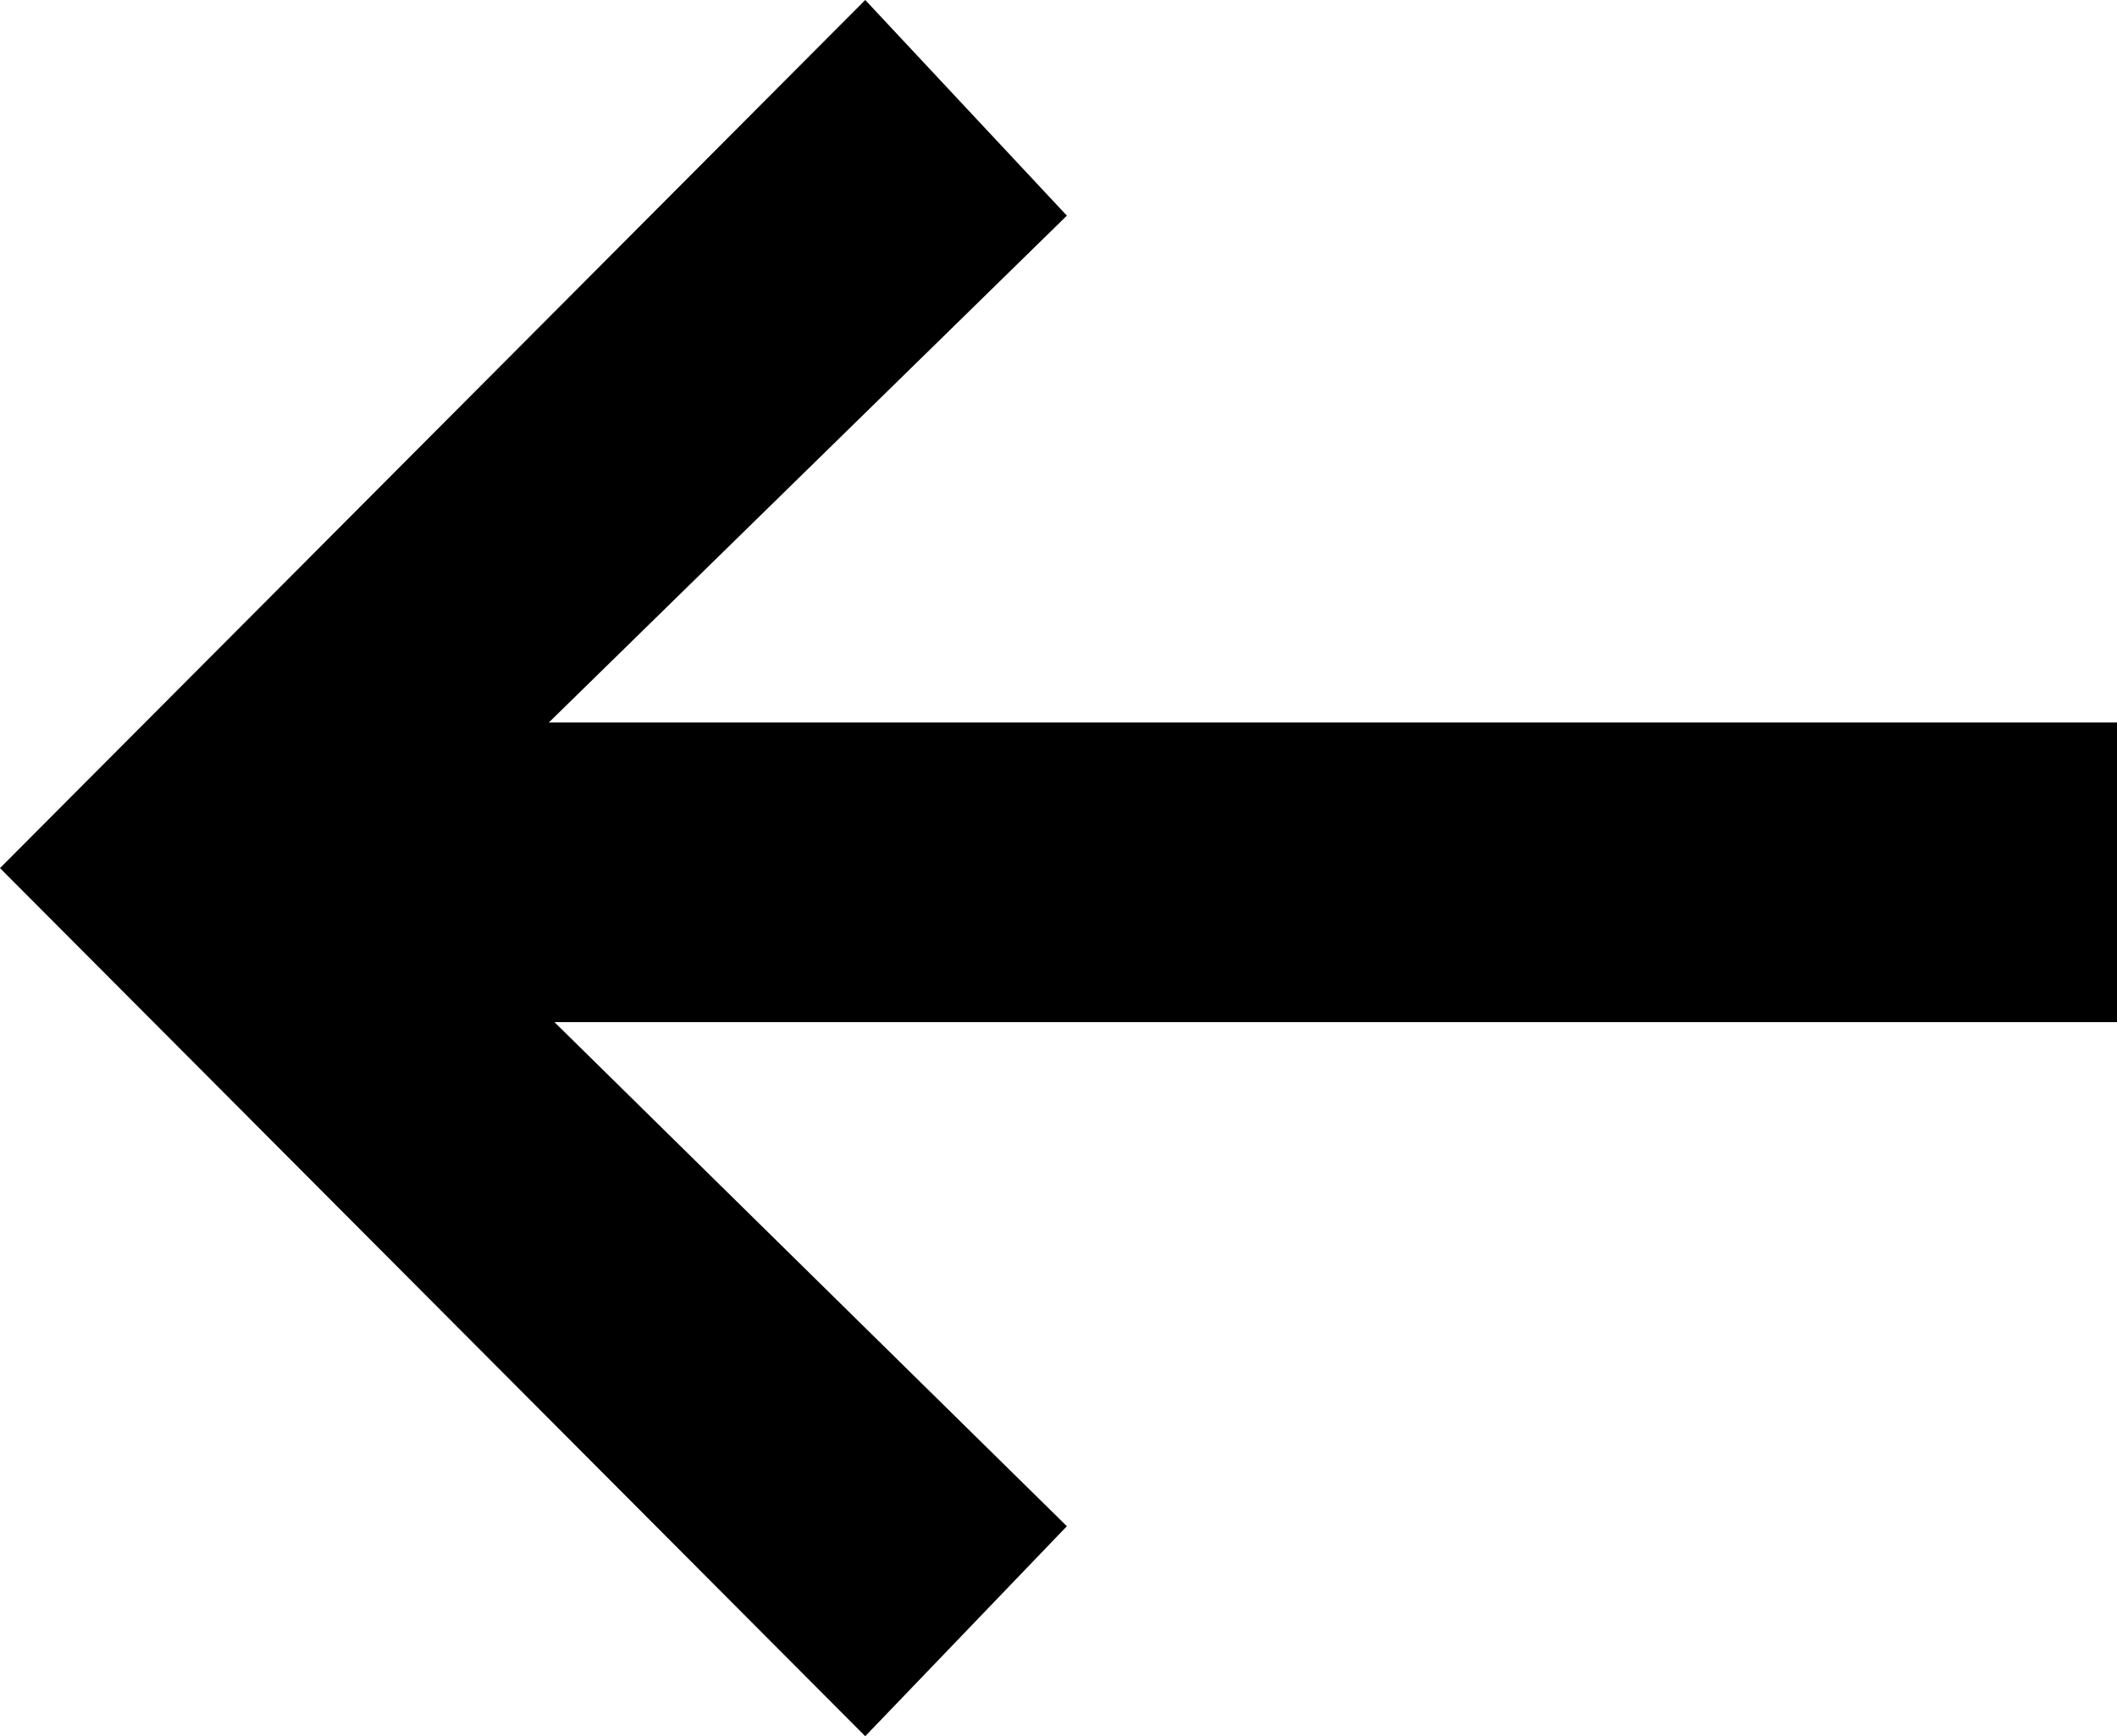
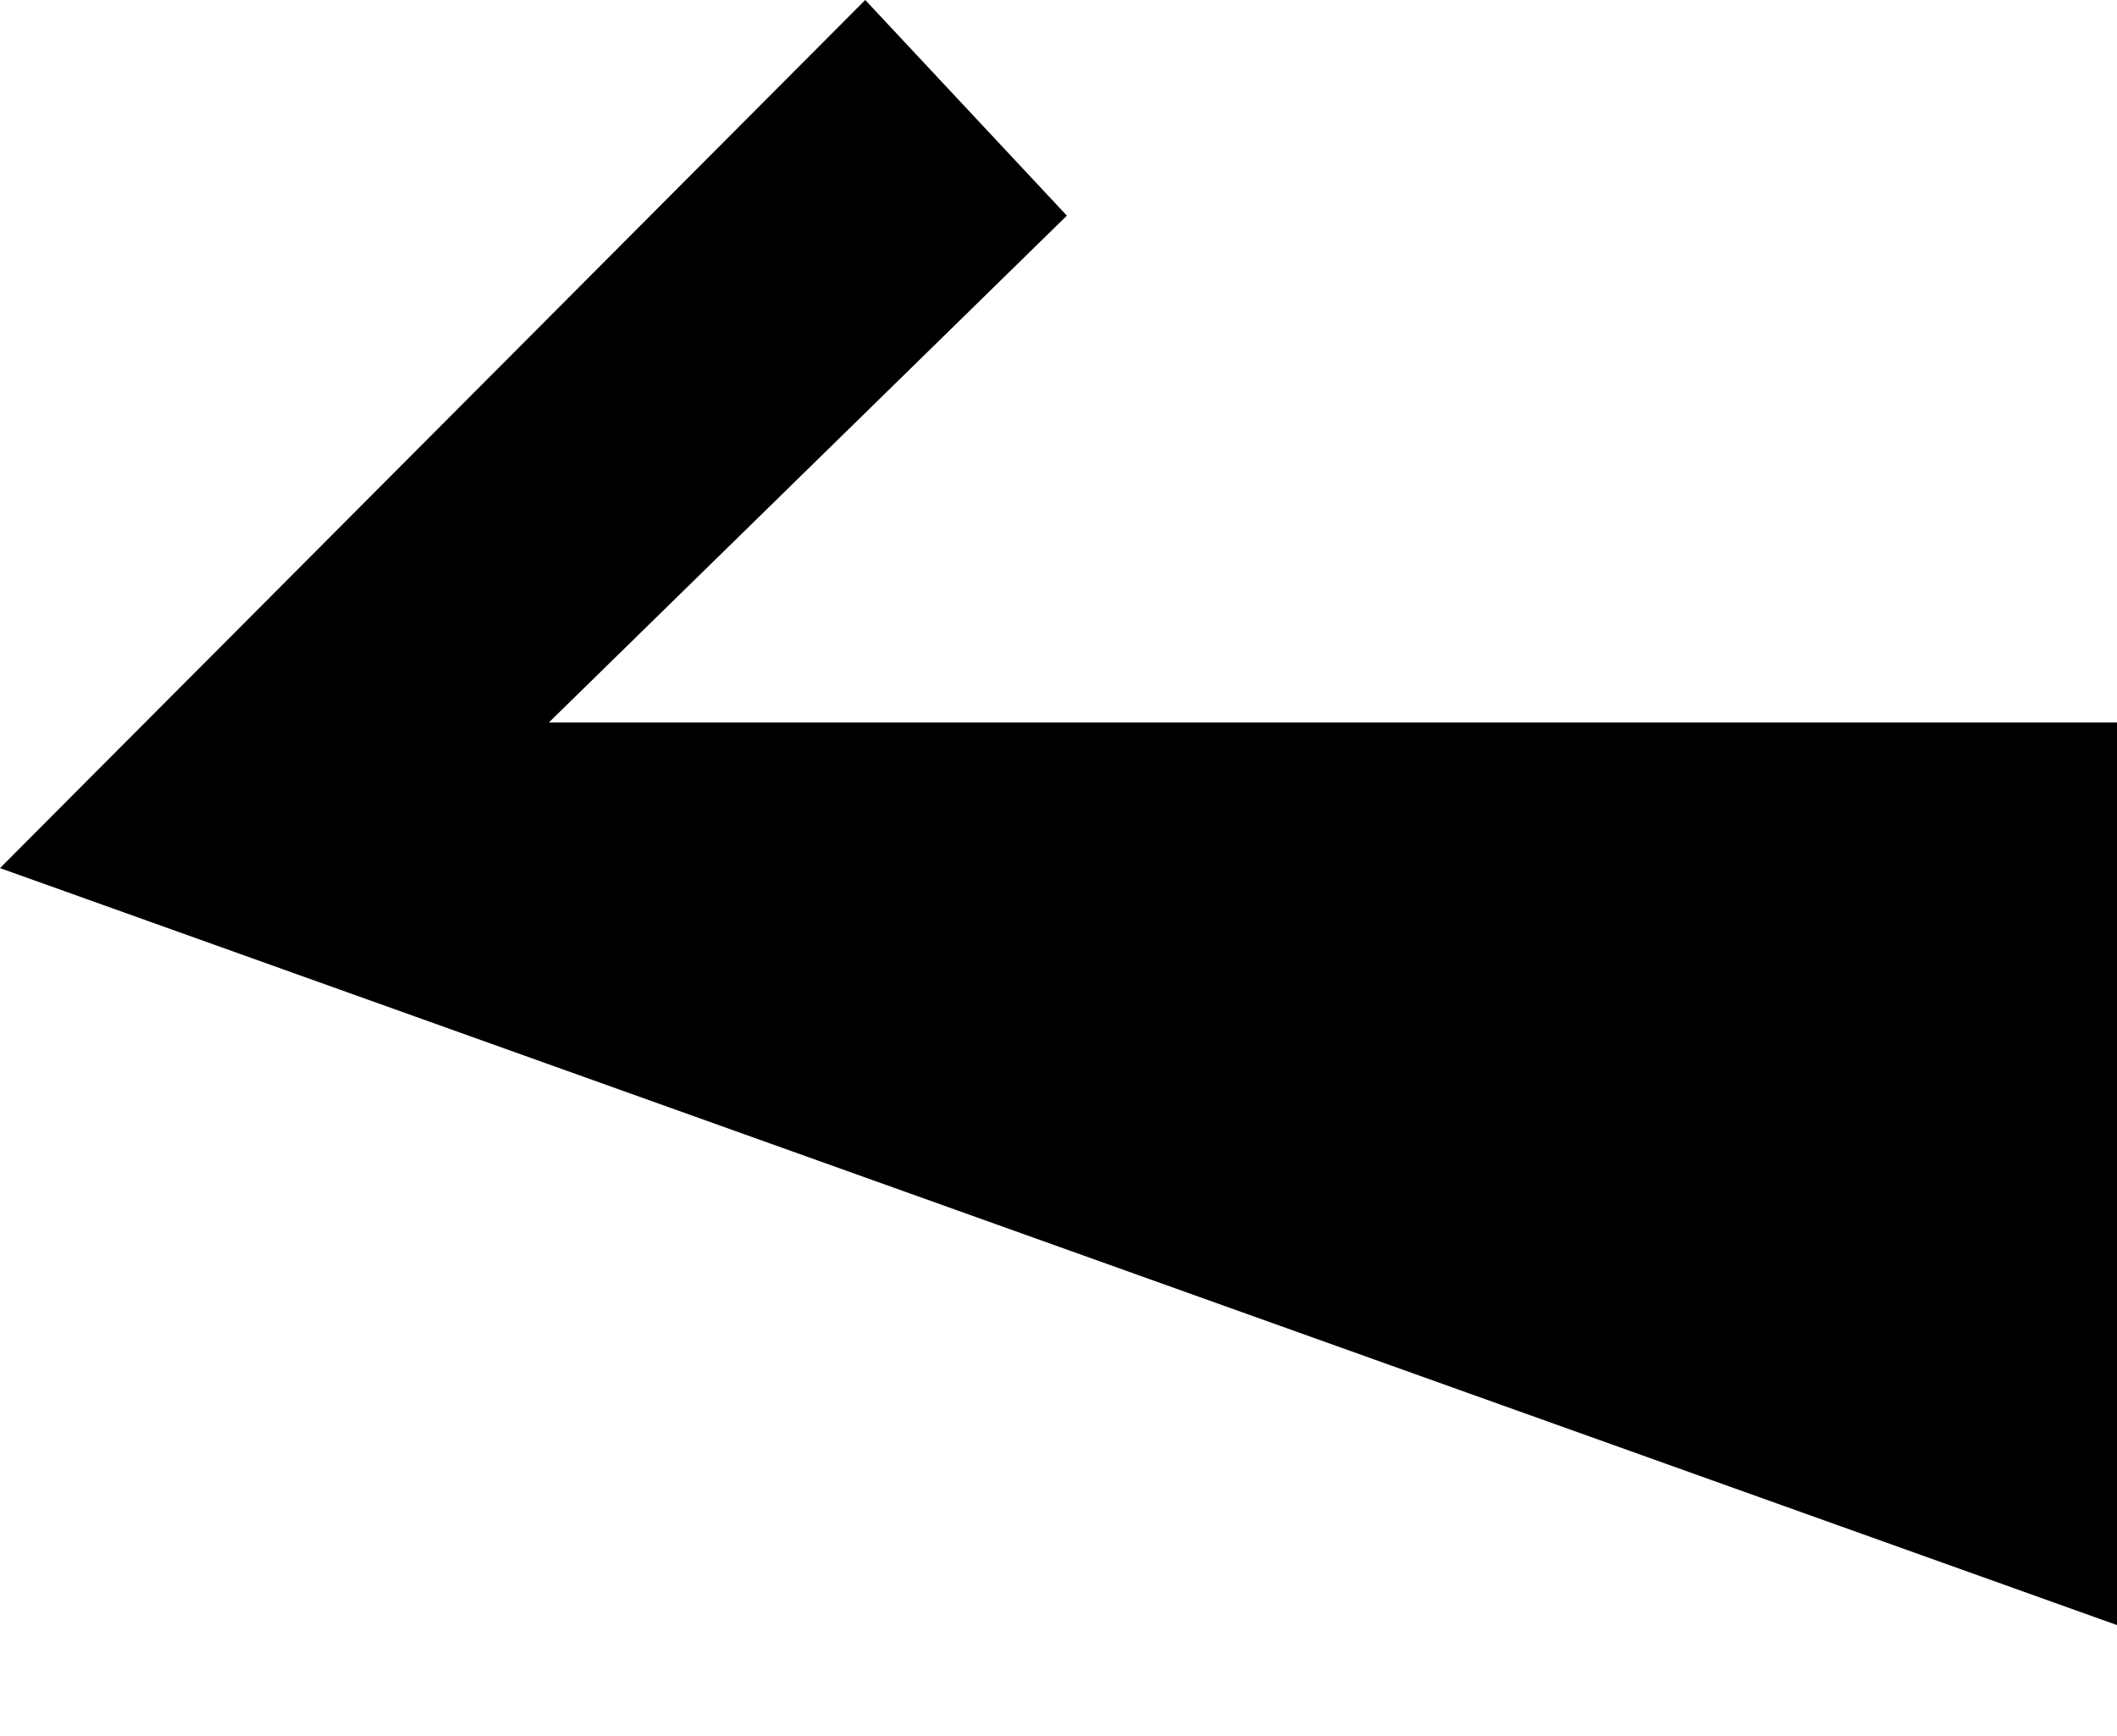
<svg xmlns="http://www.w3.org/2000/svg" id="Ebene_1" data-name="Ebene 1" viewBox="0 0 210 172.22">
-   <path d="m105.83,21.39l-51.39,50.28h155.56v29.72H55l50.83,50-20,20.83L0,86.11,85.83,0l20,21.39Z" />
+   <path d="m105.83,21.39l-51.39,50.28h155.56v29.72l50.83,50-20,20.83L0,86.11,85.83,0l20,21.39Z" />
</svg>